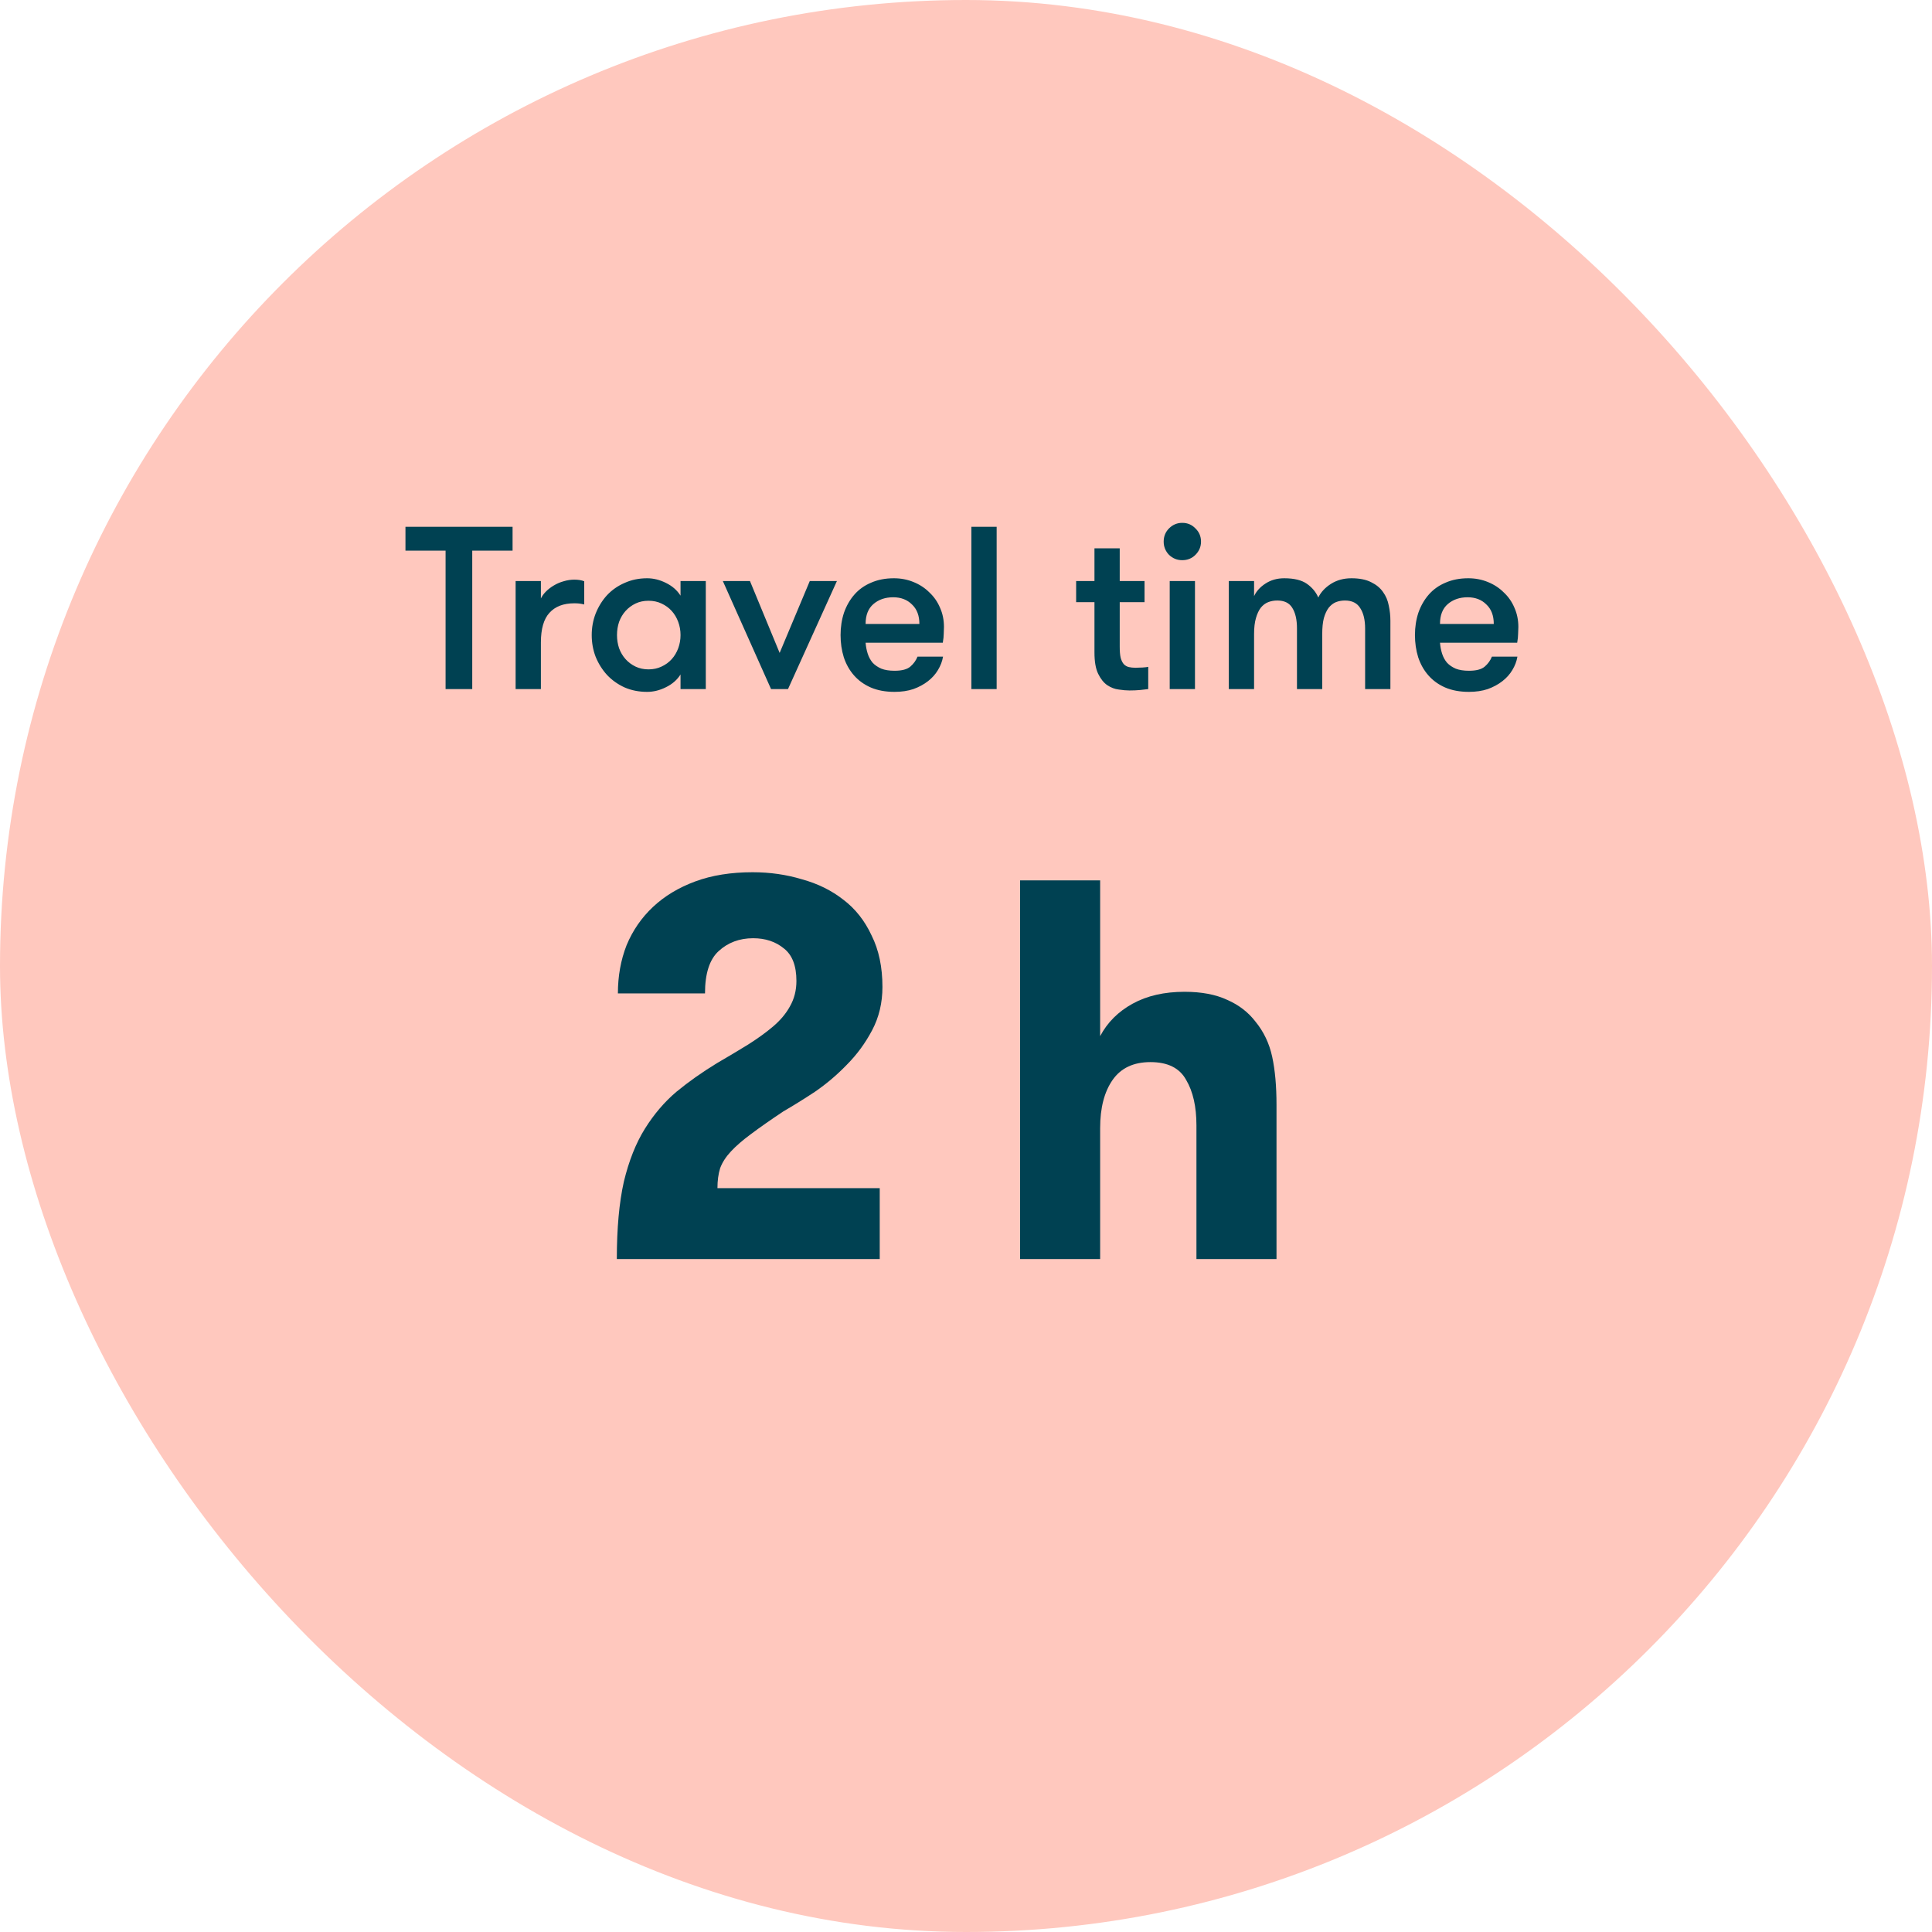
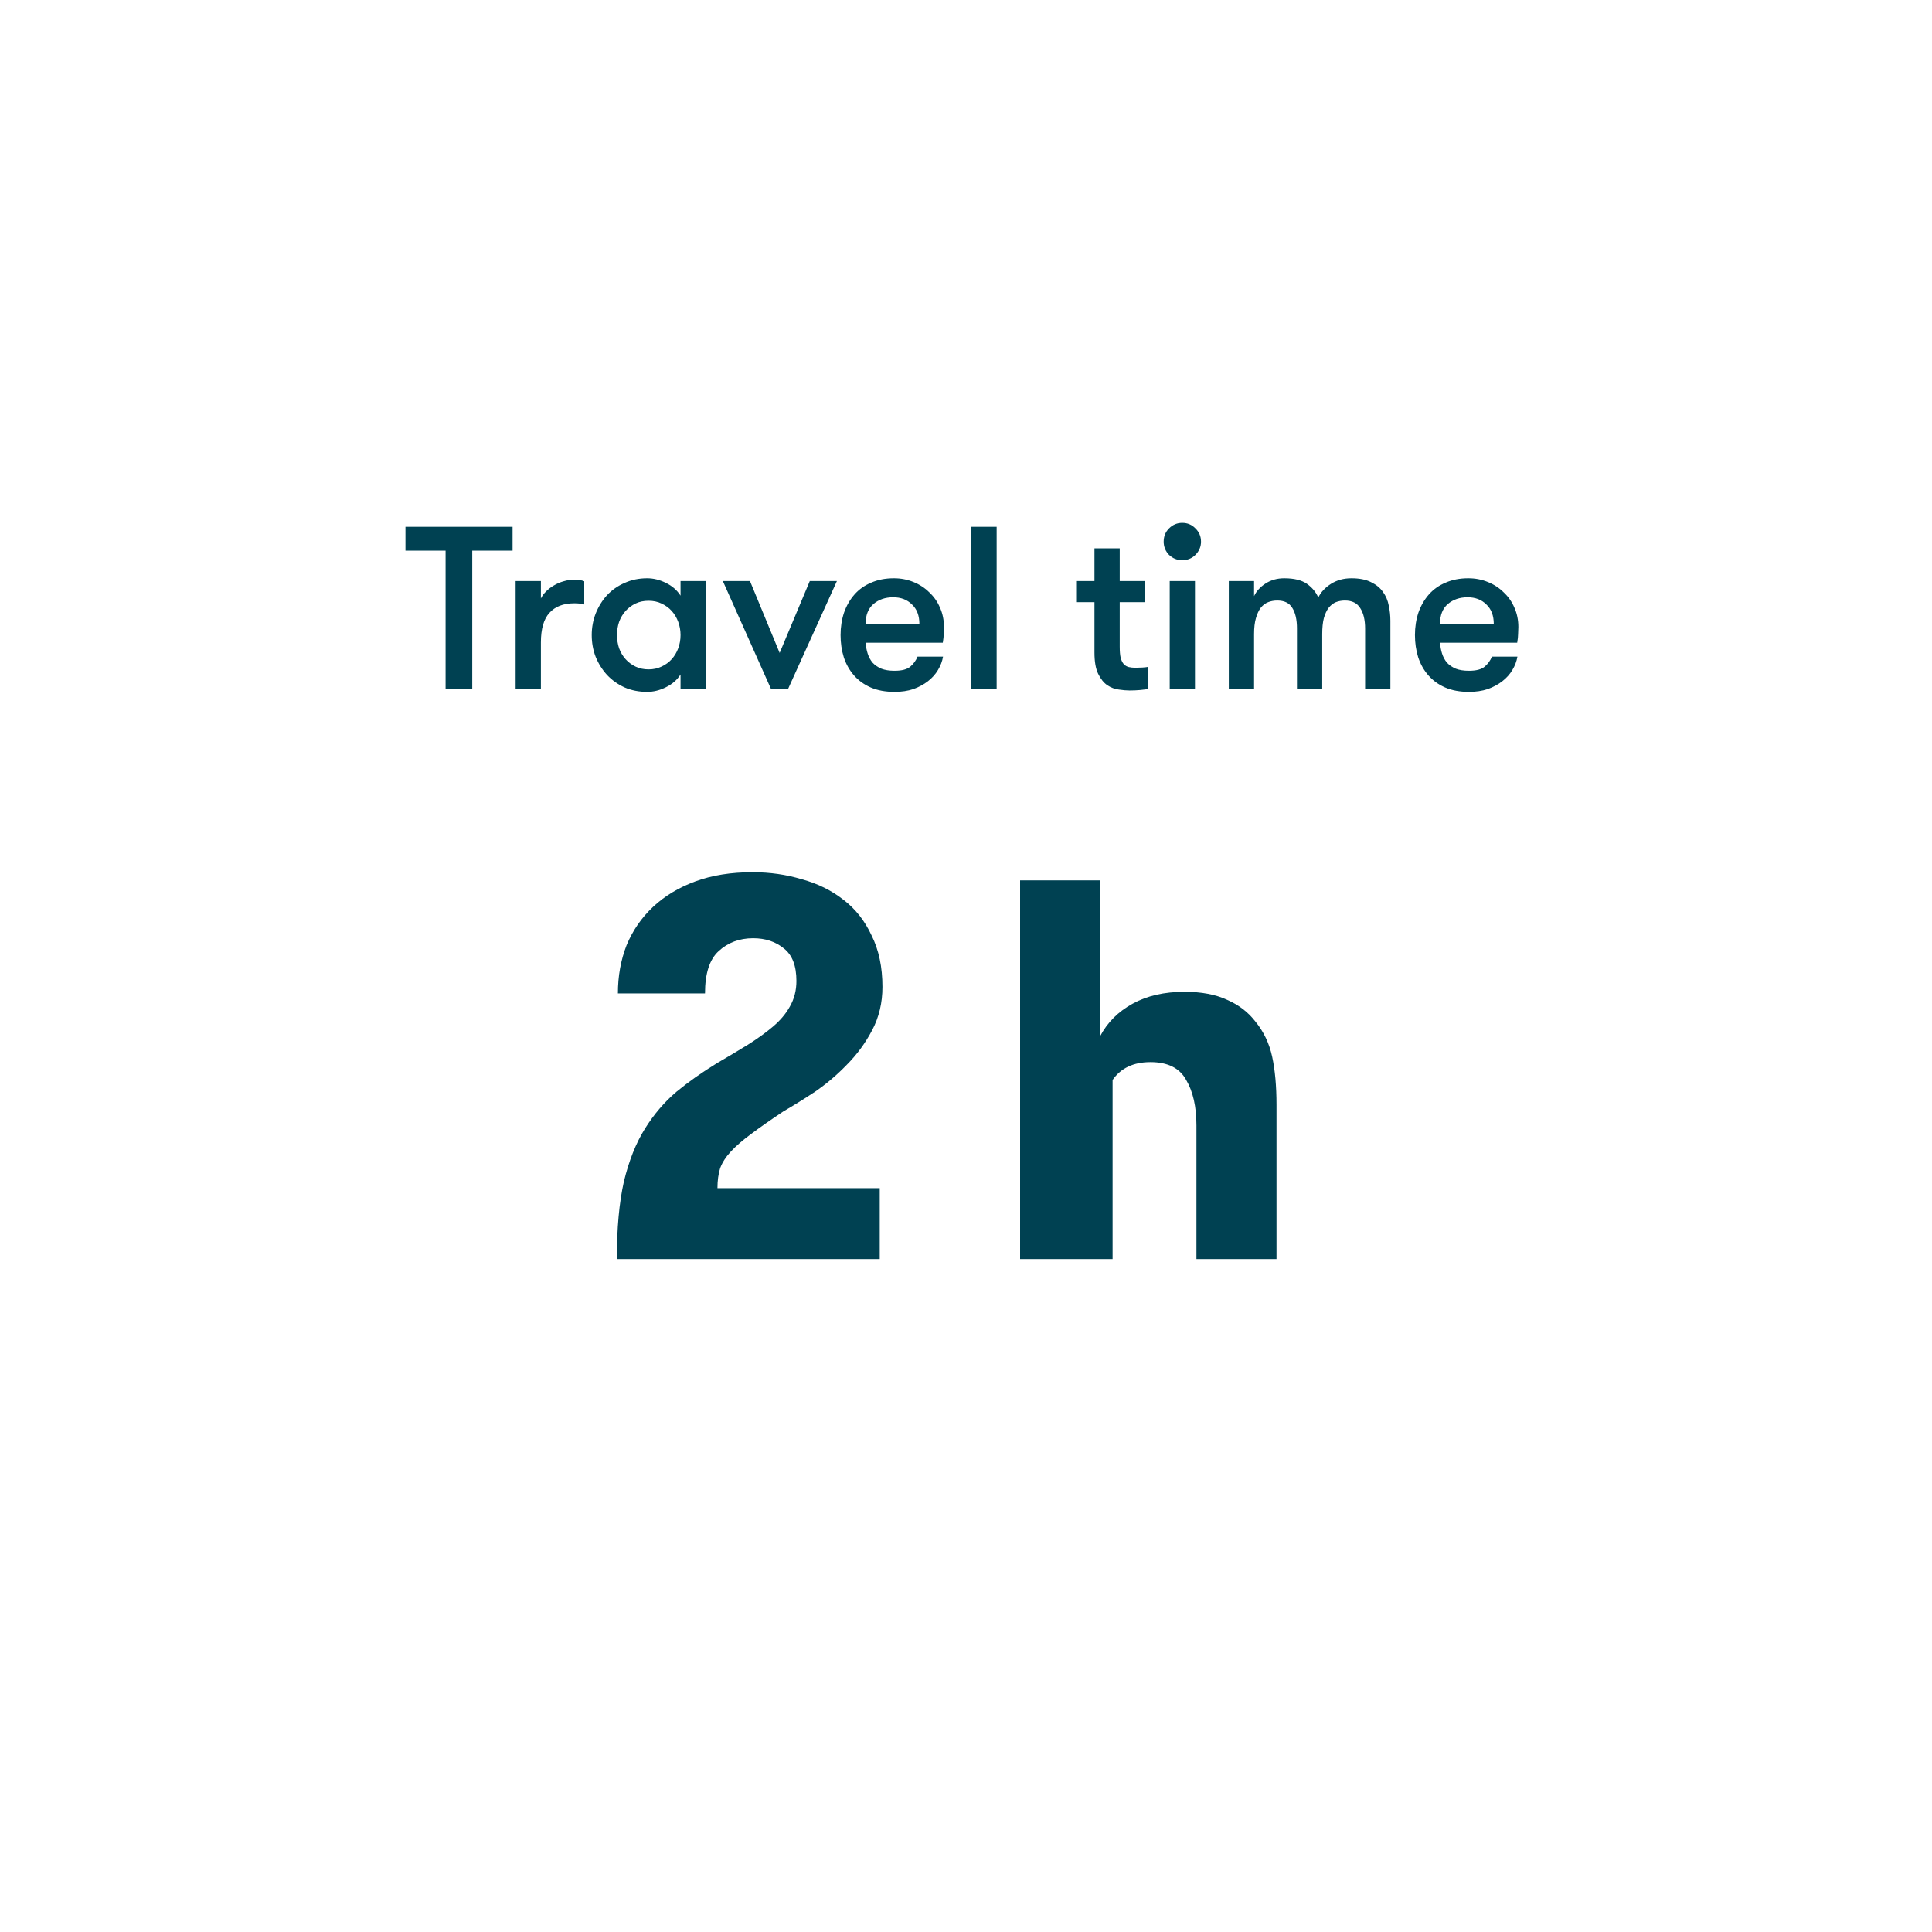
<svg xmlns="http://www.w3.org/2000/svg" width="120" height="120" viewBox="0 0 120 120" fill="none">
-   <rect width="120" height="120" rx="60" fill="#FFC8BE" />
  <path d="M27.676 34.203H25.184V32.72H31.837V34.203H29.332V42.8H27.676V34.203ZM36.288 37.544C36.164 37.515 36.058 37.496 35.972 37.486C35.895 37.477 35.794 37.472 35.669 37.472C34.997 37.472 34.484 37.669 34.129 38.062C33.773 38.446 33.596 39.061 33.596 39.906V42.8H32.026V36.09H33.596V37.17C33.672 37.016 33.778 36.872 33.913 36.738C34.056 36.594 34.22 36.469 34.402 36.363C34.594 36.248 34.796 36.162 35.007 36.104C35.228 36.037 35.449 36.003 35.669 36.003C35.919 36.003 36.125 36.037 36.288 36.104V37.544ZM43.838 36.09V42.8H42.269V41.893C42.057 42.229 41.755 42.493 41.361 42.685C40.977 42.877 40.589 42.973 40.195 42.973C39.686 42.973 39.221 42.882 38.798 42.699C38.376 42.507 38.011 42.248 37.704 41.922C37.406 41.595 37.171 41.221 36.998 40.798C36.835 40.376 36.753 39.925 36.753 39.445C36.753 38.974 36.835 38.528 36.998 38.106C37.171 37.674 37.406 37.294 37.704 36.968C38.011 36.642 38.376 36.387 38.798 36.205C39.221 36.013 39.686 35.917 40.195 35.917C40.589 35.917 40.977 36.013 41.361 36.205C41.755 36.397 42.057 36.661 42.269 36.997V36.09H43.838ZM40.281 41.576C40.579 41.576 40.848 41.518 41.088 41.403C41.337 41.288 41.549 41.134 41.721 40.942C41.894 40.75 42.029 40.525 42.125 40.266C42.221 40.006 42.269 39.733 42.269 39.445C42.269 39.157 42.221 38.883 42.125 38.624C42.029 38.365 41.894 38.139 41.721 37.947C41.549 37.755 41.337 37.602 41.088 37.486C40.848 37.371 40.579 37.314 40.281 37.314C39.984 37.314 39.715 37.371 39.475 37.486C39.235 37.602 39.029 37.755 38.856 37.947C38.683 38.139 38.549 38.365 38.453 38.624C38.366 38.883 38.323 39.157 38.323 39.445C38.323 39.733 38.366 40.006 38.453 40.266C38.549 40.525 38.683 40.75 38.856 40.942C39.029 41.134 39.235 41.288 39.475 41.403C39.715 41.518 39.984 41.576 40.281 41.576ZM46.582 36.09L48.425 40.554L50.297 36.09H51.982L48.944 42.8H47.892L44.897 36.09H46.582ZM55.477 37.098C54.988 37.098 54.58 37.237 54.254 37.515C53.927 37.794 53.764 38.206 53.764 38.754H57.105C57.105 38.235 56.951 37.832 56.644 37.544C56.346 37.246 55.958 37.098 55.477 37.098ZM53.764 39.92C53.783 40.16 53.826 40.386 53.894 40.597C53.961 40.808 54.062 40.995 54.196 41.158C54.34 41.312 54.522 41.437 54.743 41.533C54.964 41.619 55.237 41.662 55.564 41.662C56.015 41.662 56.342 41.576 56.543 41.403C56.745 41.23 56.894 41.024 56.989 40.784H58.574C58.526 41.072 58.42 41.35 58.257 41.619C58.103 41.878 57.897 42.109 57.638 42.31C57.378 42.512 57.076 42.675 56.73 42.8C56.385 42.915 55.996 42.973 55.564 42.973C54.998 42.973 54.503 42.882 54.081 42.699C53.668 42.517 53.322 42.267 53.044 41.95C52.766 41.634 52.554 41.259 52.41 40.827C52.276 40.395 52.209 39.934 52.209 39.445C52.209 38.946 52.281 38.48 52.425 38.048C52.578 37.616 52.794 37.242 53.073 36.925C53.351 36.608 53.697 36.363 54.109 36.19C54.522 36.008 54.993 35.917 55.521 35.917C55.953 35.917 56.356 35.994 56.73 36.147C57.114 36.301 57.446 36.517 57.724 36.795C58.012 37.064 58.233 37.381 58.386 37.746C58.55 38.11 58.631 38.509 58.631 38.941C58.631 39.056 58.626 39.195 58.617 39.358C58.617 39.512 58.597 39.699 58.559 39.92H53.764ZM60.334 32.72H61.904V42.8H60.334V32.72ZM71.319 42.8C71.195 42.819 71.027 42.838 70.815 42.858C70.604 42.877 70.383 42.886 70.153 42.886C69.961 42.886 69.74 42.867 69.491 42.829C69.241 42.8 69.001 42.709 68.771 42.555C68.55 42.402 68.363 42.166 68.209 41.85C68.055 41.533 67.979 41.091 67.979 40.525V37.4H66.841V36.09H67.979V34.059H69.548V36.09H71.089V37.4H69.548V40.165C69.548 40.453 69.567 40.683 69.606 40.856C69.654 41.029 69.721 41.163 69.807 41.259C69.894 41.346 69.995 41.403 70.11 41.432C70.235 41.461 70.374 41.475 70.527 41.475C70.652 41.475 70.796 41.47 70.959 41.461C71.123 41.451 71.243 41.437 71.319 41.418V42.8ZM72.653 36.09H74.222V42.8H72.653V36.09ZM72.278 33.642C72.278 33.315 72.389 33.042 72.609 32.821C72.84 32.59 73.114 32.475 73.43 32.475C73.757 32.475 74.03 32.59 74.251 32.821C74.481 33.042 74.597 33.315 74.597 33.642C74.597 33.958 74.481 34.232 74.251 34.462C74.03 34.683 73.757 34.794 73.43 34.794C73.114 34.794 72.84 34.683 72.609 34.462C72.389 34.232 72.278 33.958 72.278 33.642ZM84.79 42.8V39.042C84.79 38.504 84.689 38.082 84.488 37.774C84.296 37.458 83.979 37.299 83.537 37.299C83.336 37.299 83.149 37.333 82.976 37.4C82.813 37.467 82.664 37.582 82.529 37.746C82.405 37.909 82.304 38.125 82.227 38.394C82.16 38.653 82.126 38.984 82.126 39.387V42.8H80.557V39.027C80.557 38.49 80.461 38.067 80.269 37.76C80.086 37.453 79.774 37.299 79.333 37.299C79.131 37.299 78.944 37.333 78.771 37.4C78.598 37.467 78.445 37.582 78.31 37.746C78.185 37.909 78.085 38.125 78.008 38.394C77.931 38.653 77.893 38.984 77.893 39.387V42.8H76.323V36.09H77.893V37.026C78.037 36.718 78.272 36.459 78.598 36.248C78.934 36.027 79.323 35.917 79.765 35.917C80.379 35.917 80.849 36.032 81.176 36.262C81.502 36.493 81.737 36.776 81.881 37.112C82.045 36.776 82.309 36.493 82.673 36.262C83.038 36.032 83.461 35.917 83.941 35.917C84.44 35.917 84.848 35.998 85.165 36.162C85.481 36.315 85.726 36.517 85.899 36.766C86.081 37.016 86.201 37.299 86.259 37.616C86.326 37.923 86.36 38.235 86.36 38.552V42.8H84.79ZM91.154 37.098C90.665 37.098 90.257 37.237 89.93 37.515C89.604 37.794 89.441 38.206 89.441 38.754H92.781C92.781 38.235 92.628 37.832 92.32 37.544C92.023 37.246 91.634 37.098 91.154 37.098ZM89.441 39.92C89.46 40.16 89.503 40.386 89.57 40.597C89.637 40.808 89.738 40.995 89.873 41.158C90.016 41.312 90.199 41.437 90.42 41.533C90.641 41.619 90.914 41.662 91.24 41.662C91.692 41.662 92.018 41.576 92.22 41.403C92.421 41.23 92.57 41.024 92.666 40.784H94.25C94.202 41.072 94.097 41.35 93.933 41.619C93.78 41.878 93.573 42.109 93.314 42.31C93.055 42.512 92.752 42.675 92.407 42.8C92.061 42.915 91.672 42.973 91.24 42.973C90.674 42.973 90.18 42.882 89.757 42.699C89.344 42.517 88.999 42.267 88.721 41.95C88.442 41.634 88.231 41.259 88.087 40.827C87.953 40.395 87.885 39.934 87.885 39.445C87.885 38.946 87.957 38.48 88.101 38.048C88.255 37.616 88.471 37.242 88.749 36.925C89.028 36.608 89.373 36.363 89.786 36.19C90.199 36.008 90.669 35.917 91.197 35.917C91.629 35.917 92.032 35.994 92.407 36.147C92.791 36.301 93.122 36.517 93.4 36.795C93.689 37.064 93.909 37.381 94.063 37.746C94.226 38.11 94.308 38.509 94.308 38.941C94.308 39.056 94.303 39.195 94.293 39.358C94.293 39.512 94.274 39.699 94.236 39.92H89.441Z" fill="#004152" />
  <path d="M38.312 78.2C38.312 76.296 38.458 74.694 38.749 73.395C39.062 72.096 39.499 70.998 40.059 70.102C40.619 69.206 41.269 68.445 42.008 67.817C42.77 67.19 43.61 66.597 44.528 66.037C45.222 65.633 45.861 65.253 46.443 64.894C47.048 64.513 47.575 64.133 48.023 63.752C48.47 63.371 48.818 62.957 49.064 62.509C49.333 62.038 49.467 61.512 49.467 60.93C49.467 59.989 49.21 59.317 48.694 58.913C48.179 58.488 47.541 58.275 46.779 58.275C45.928 58.275 45.211 58.544 44.629 59.081C44.069 59.597 43.789 60.47 43.789 61.702H38.379C38.379 60.627 38.558 59.63 38.917 58.712C39.298 57.794 39.846 56.998 40.563 56.326C41.28 55.654 42.154 55.128 43.184 54.747C44.214 54.366 45.402 54.176 46.746 54.176C47.821 54.176 48.84 54.322 49.803 54.613C50.789 54.882 51.651 55.307 52.391 55.889C53.13 56.45 53.712 57.189 54.138 58.107C54.586 59.003 54.81 60.067 54.81 61.299C54.81 62.285 54.597 63.181 54.171 63.987C53.746 64.793 53.219 65.51 52.592 66.138C51.987 66.765 51.327 67.325 50.61 67.817C49.893 68.288 49.243 68.691 48.661 69.027C47.854 69.565 47.182 70.035 46.645 70.438C46.13 70.819 45.715 71.178 45.402 71.514C45.088 71.85 44.864 72.197 44.73 72.555C44.618 72.914 44.562 73.328 44.562 73.798H54.642V78.2H38.312Z" fill="#004152" />
-   <path d="M63.36 54.68H68.332V64.357C68.781 63.505 69.453 62.834 70.349 62.341C71.245 61.848 72.32 61.602 73.574 61.602C74.627 61.602 75.512 61.77 76.228 62.105C76.945 62.419 77.528 62.867 77.976 63.45C78.491 64.077 78.838 64.805 79.017 65.633C79.197 66.462 79.286 67.459 79.286 68.624V78.2H74.313V69.901C74.313 68.736 74.1 67.795 73.675 67.078C73.272 66.339 72.532 65.969 71.457 65.969C70.404 65.969 69.621 66.339 69.105 67.078C68.59 67.817 68.332 68.814 68.332 70.069V78.2H63.36V54.68Z" fill="#004152" />
+   <path d="M63.36 54.68H68.332V64.357C68.781 63.505 69.453 62.834 70.349 62.341C71.245 61.848 72.32 61.602 73.574 61.602C74.627 61.602 75.512 61.77 76.228 62.105C76.945 62.419 77.528 62.867 77.976 63.45C78.491 64.077 78.838 64.805 79.017 65.633C79.197 66.462 79.286 67.459 79.286 68.624V78.2H74.313V69.901C74.313 68.736 74.1 67.795 73.675 67.078C73.272 66.339 72.532 65.969 71.457 65.969C70.404 65.969 69.621 66.339 69.105 67.078V78.2H63.36V54.68Z" fill="#004152" />
</svg>